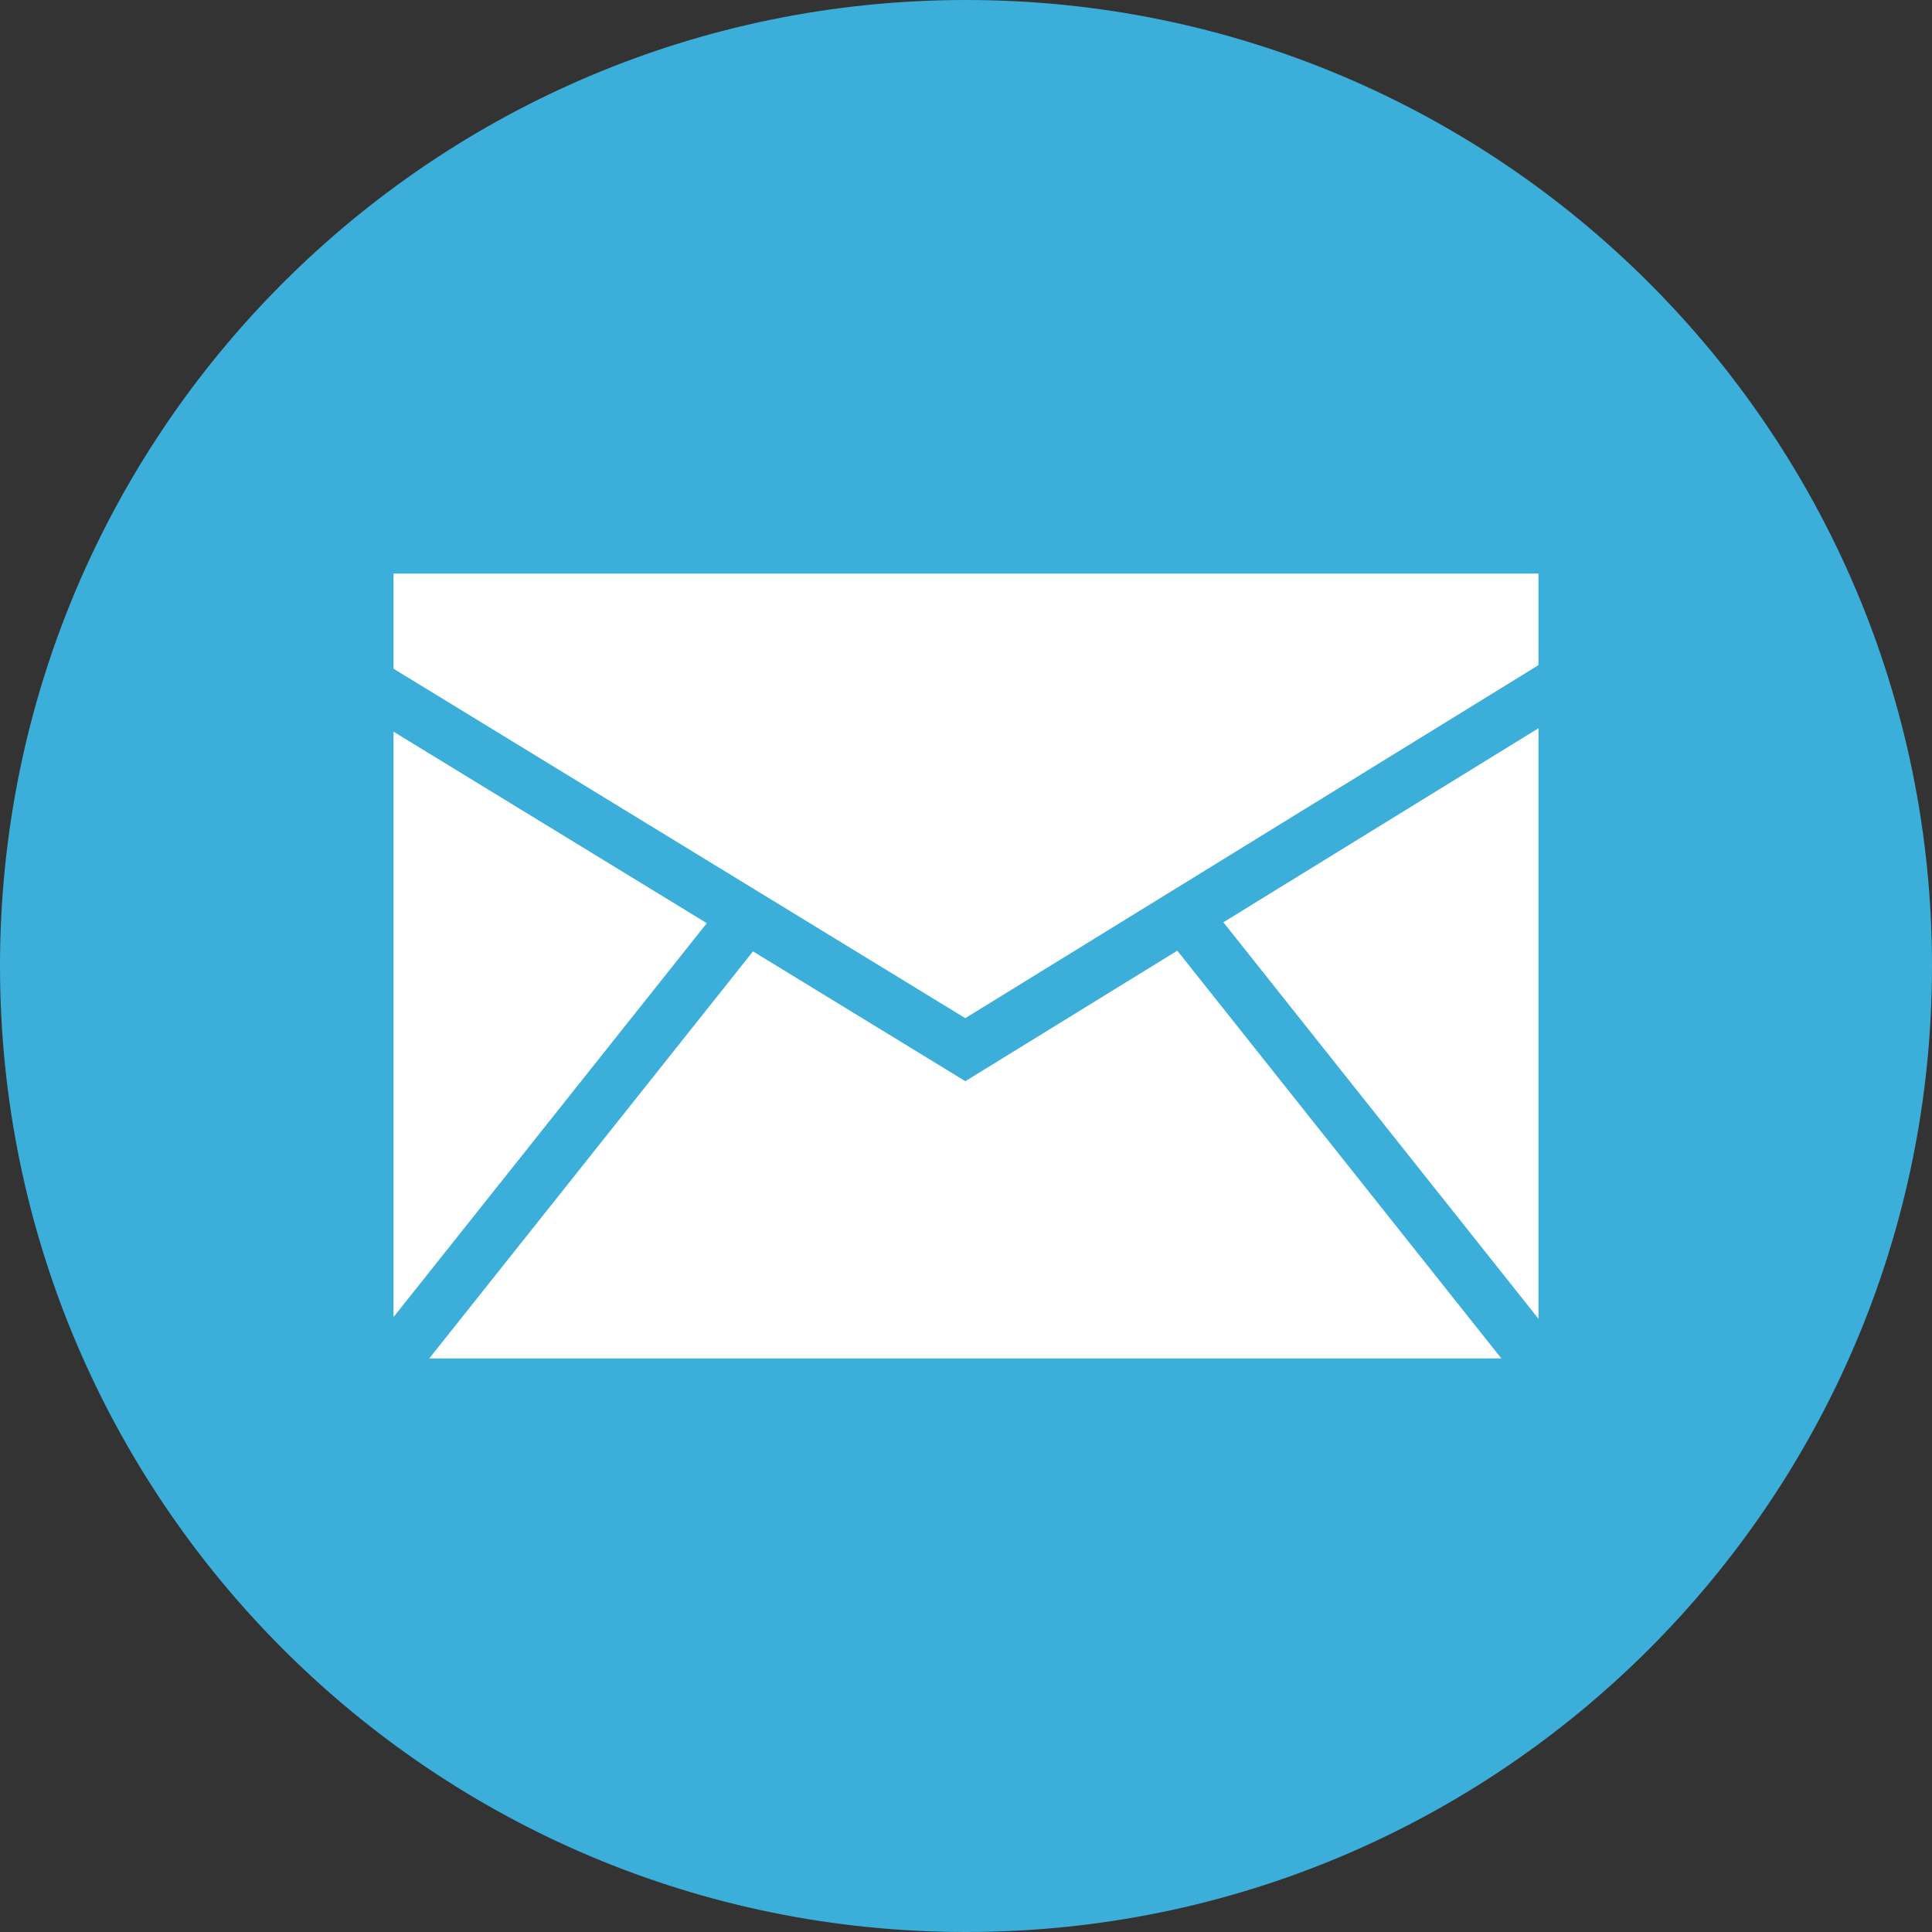
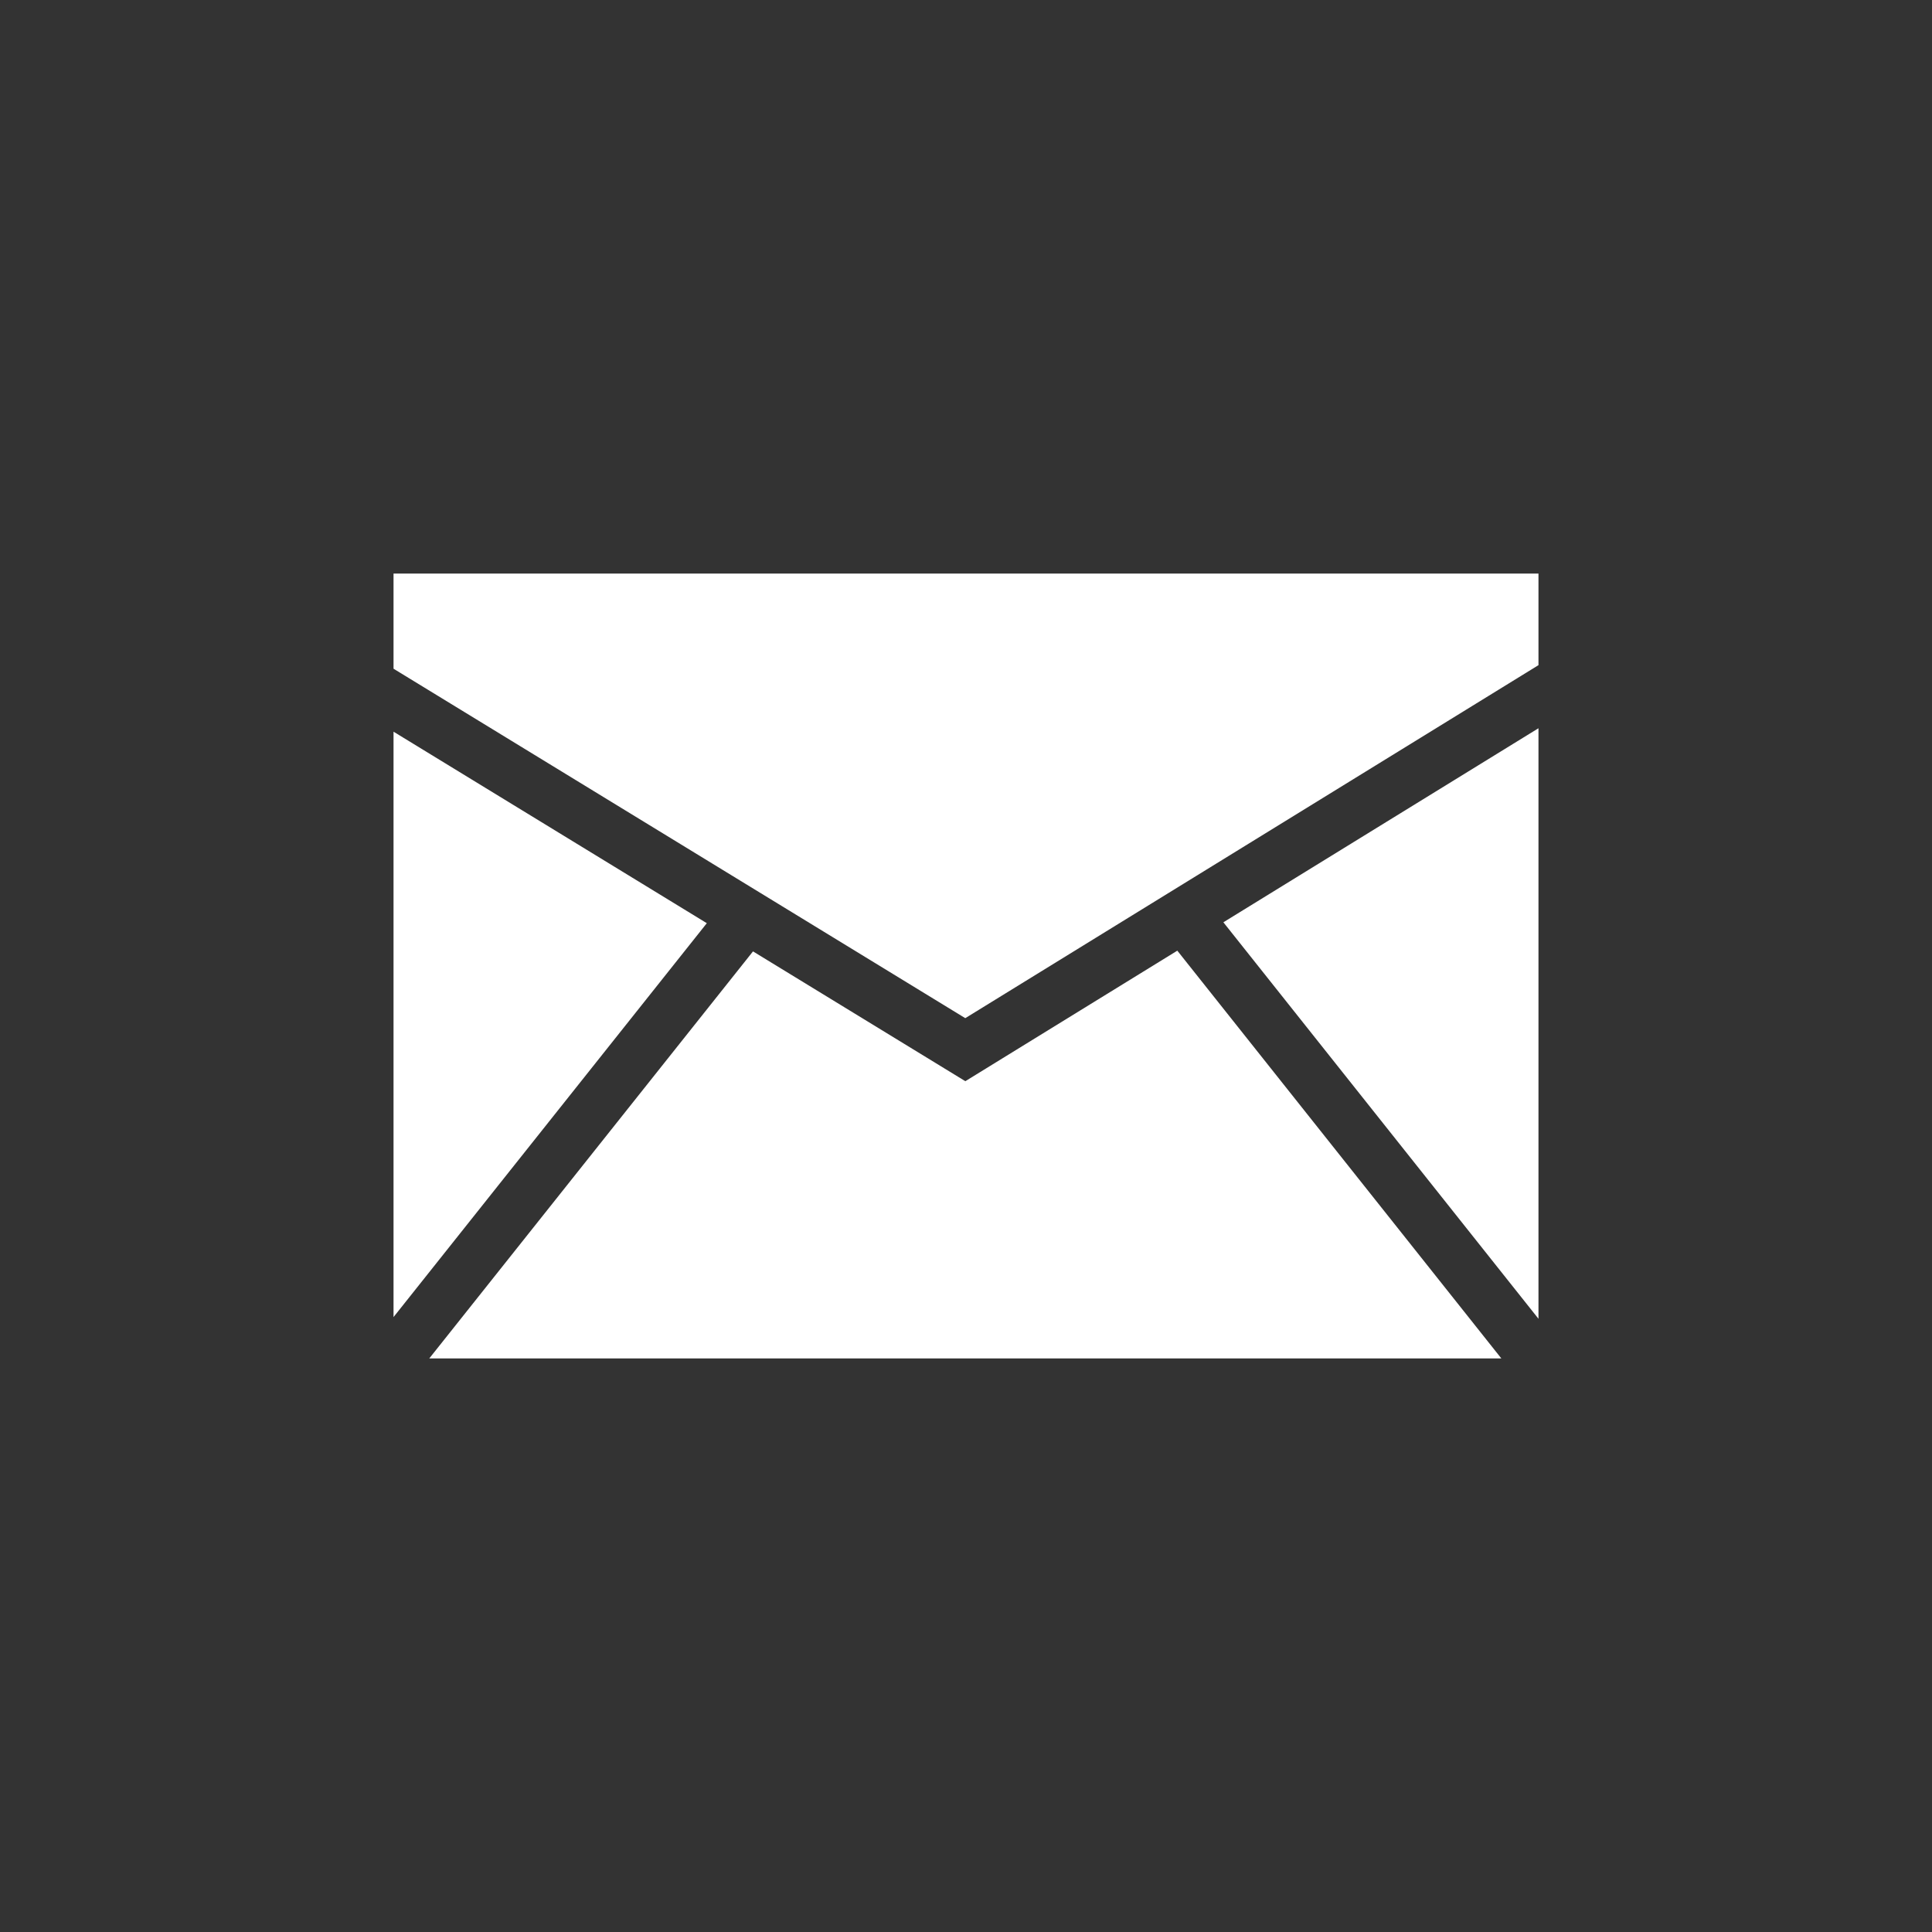
<svg xmlns="http://www.w3.org/2000/svg" width="32" height="32">
  <rect width="100%" height="100%" fill="#333333" stroke="none" />
  <g>
    <title>background</title>
    <rect fill="none" id="canvas_background" height="402" width="582" y="-1" x="-1" />
  </g>
  <g>
    <title>Layer 1</title>
-     <path id="svg_2" fill="#3bafda" d="m16,0c-8.837,0 -16,7.163 -16,16c0,8.836 7.163,16 16,16s16,-7.164 16,-16c0,-8.837 -7.163,-16 -16,-16z" />
    <polygon id="svg_4" points="6.518,21.815 11.707,15.291 6.518,12.119   " fill="#FFFFFF" />
    <polygon id="svg_5" points="19.5,15.746 15.989,17.908 12.472,15.758 7.11,22.5 24.867,22.5   " fill="#FFFFFF" />
    <polygon id="svg_6" points="15.988,16.864 25.482,11.017 25.482,9.5 6.518,9.5 6.518,11.076   " fill="#FFFFFF" />
    <polygon id="svg_7" points="20.263,15.276 25.482,21.843 25.482,12.062   " fill="#FFFFFF" />
  </g>
</svg>